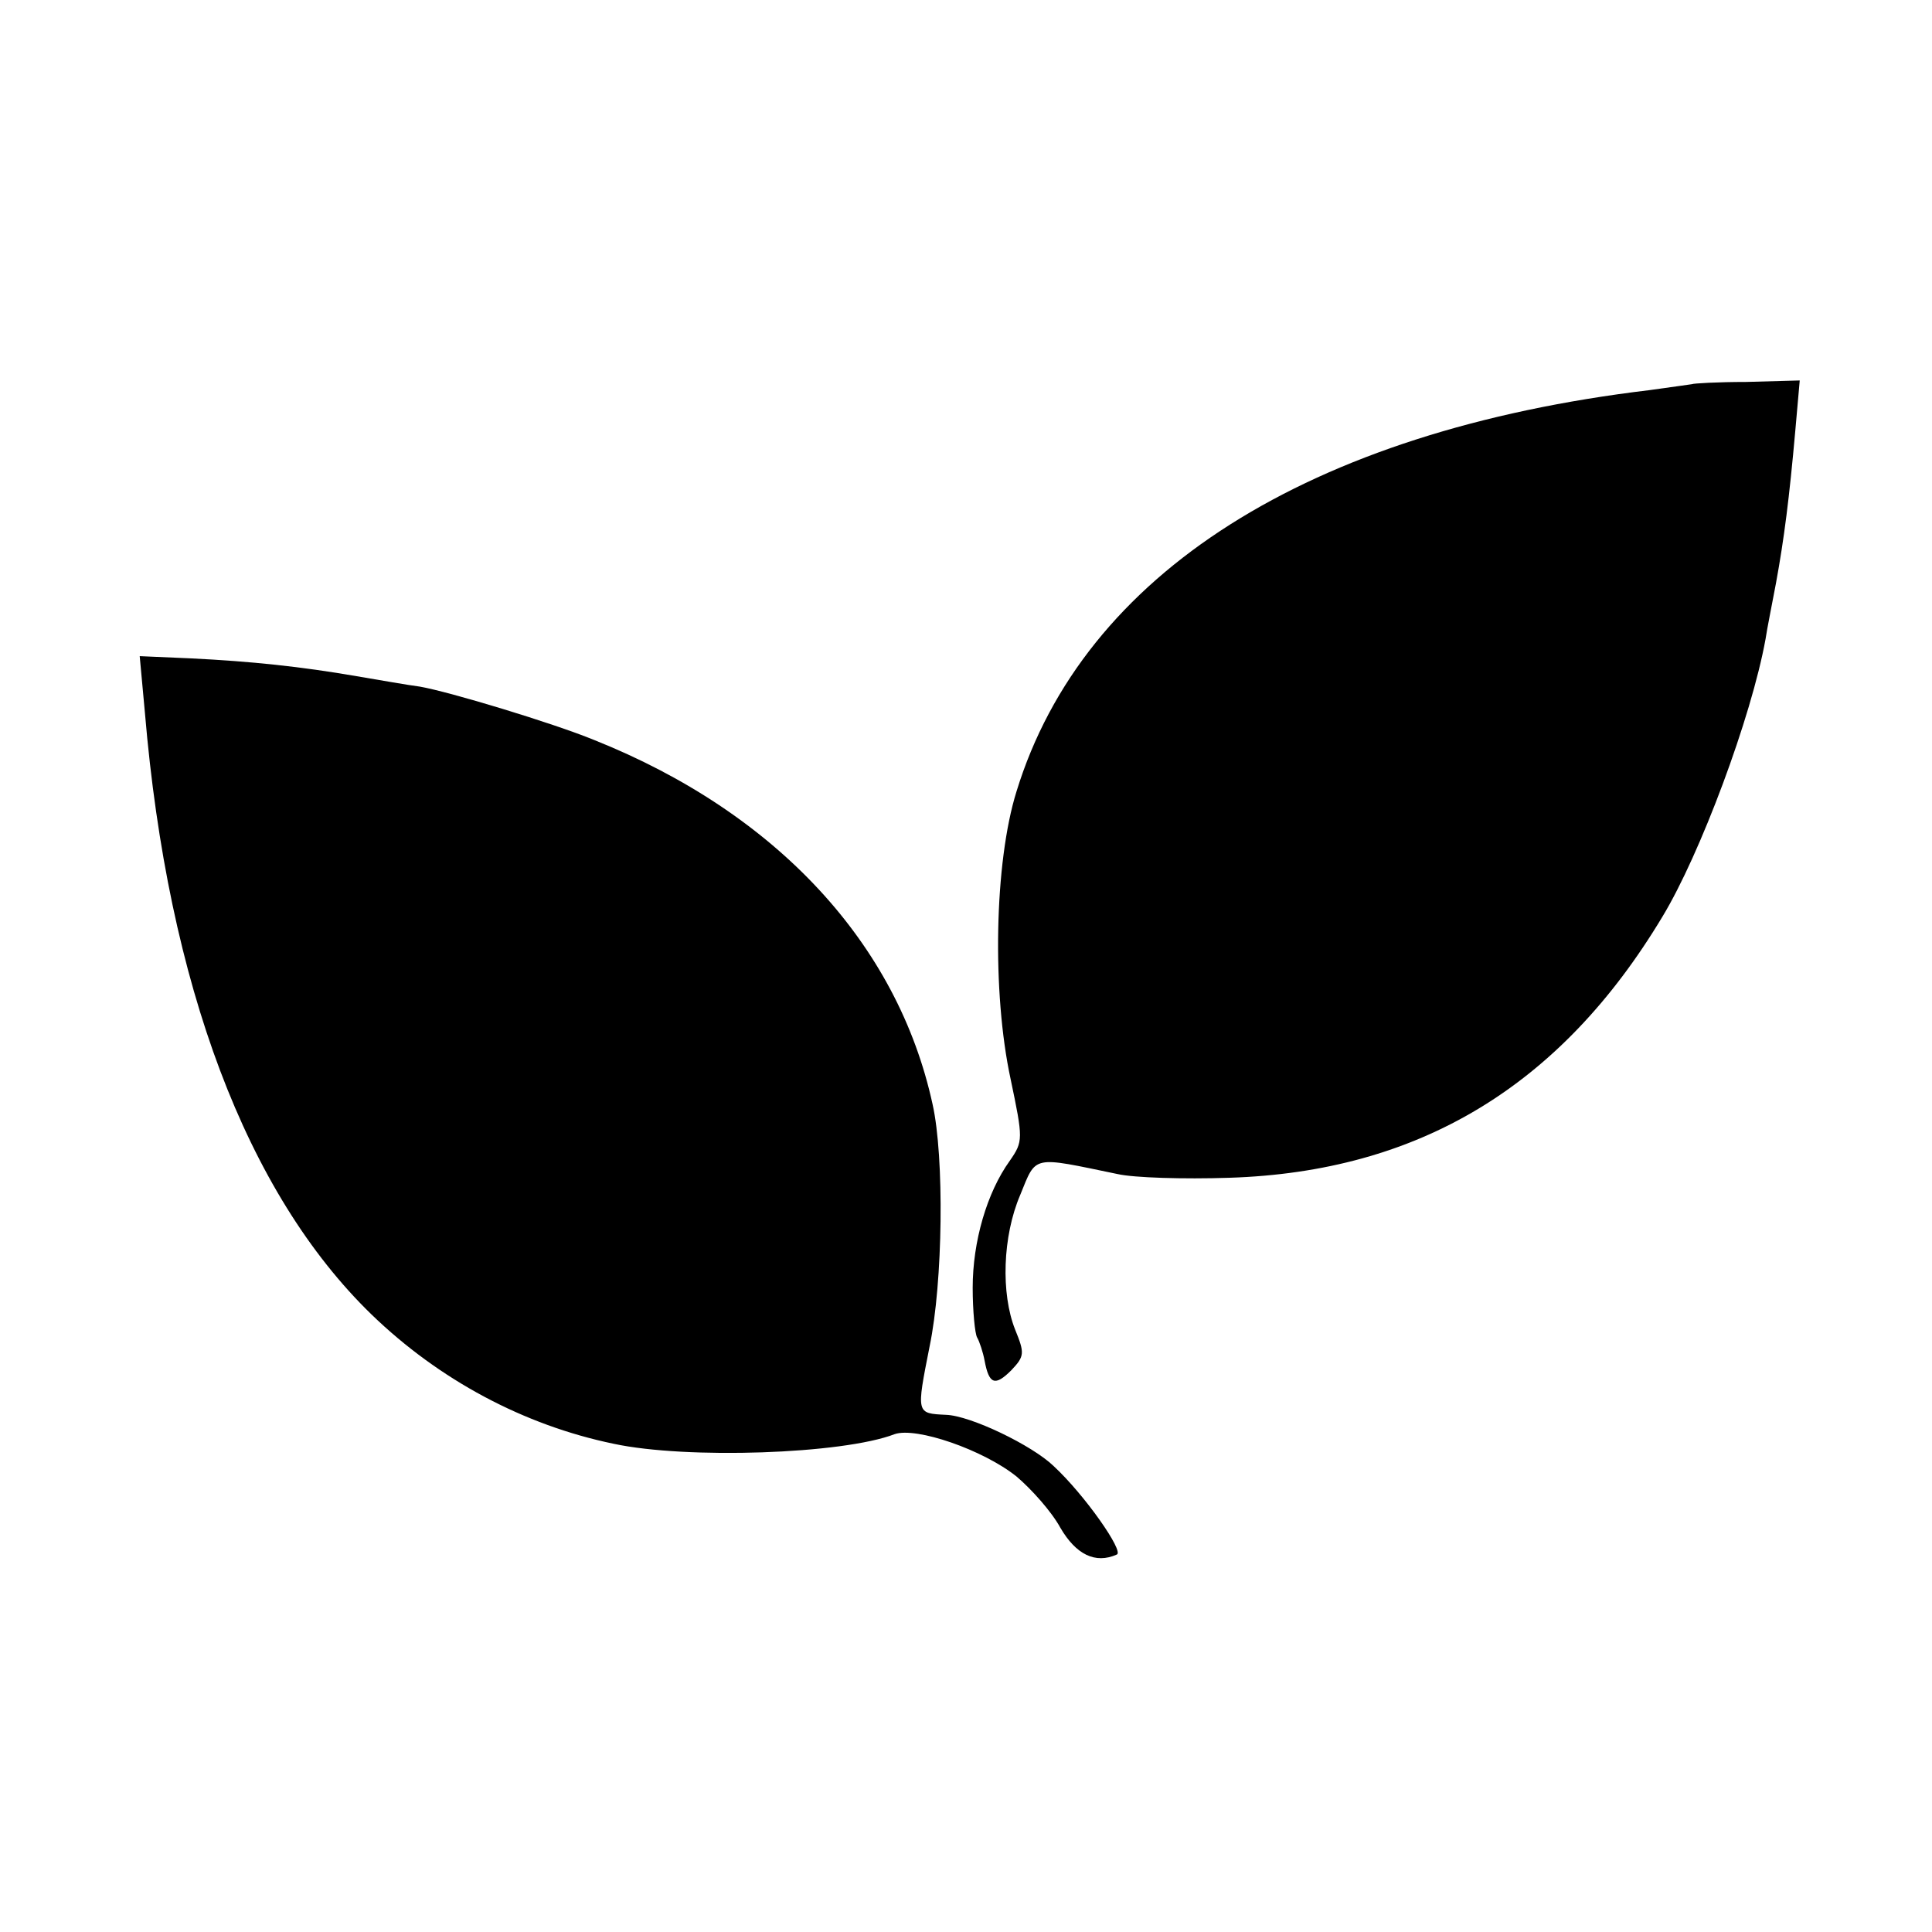
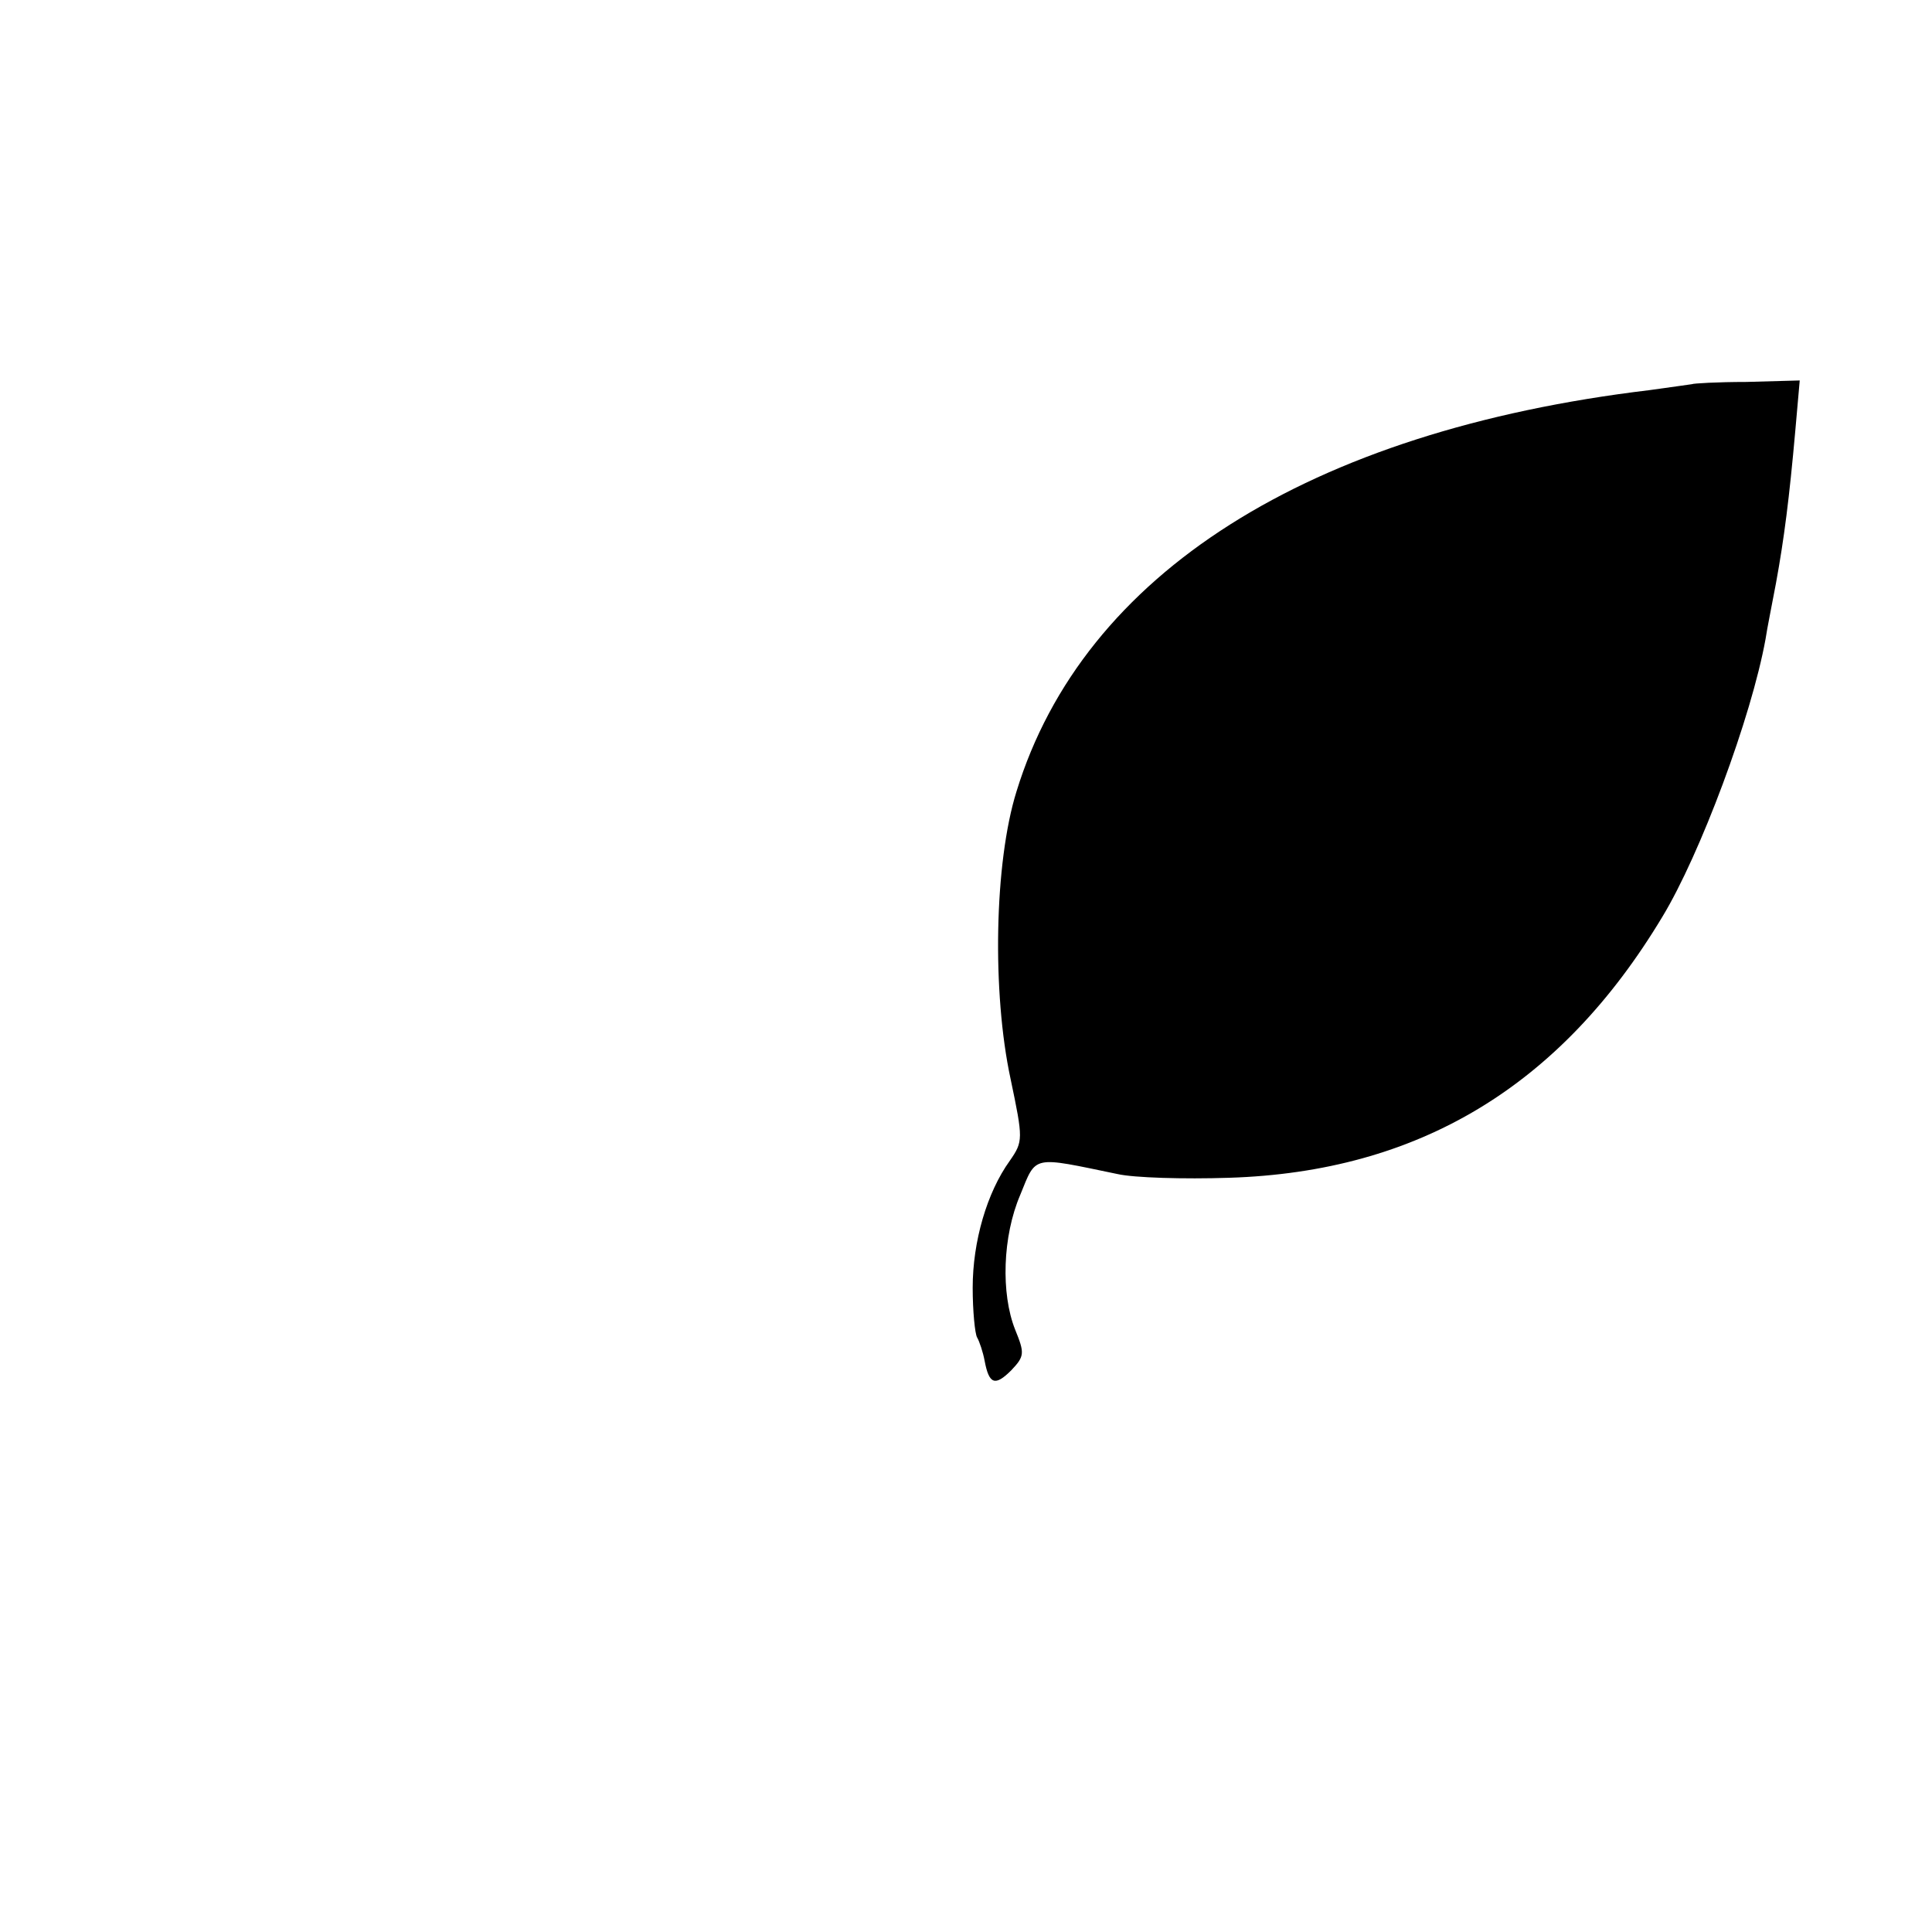
<svg xmlns="http://www.w3.org/2000/svg" version="1.0" width="260pt" height="260pt" viewBox="0 0 260 260" preserveAspectRatio="xMidYMid meet">
  <g transform="translate(0,260) scale(0.1,-0.1)" fill="#000000" stroke="none">
    <path d="M2277 2083 c-1 0 -27 -4 -57 -8 -459 -55 -762 -247 -852 -540 -30 -96 -33 -271 -8 -387 17 -81 17 -84 -1 -110 -31 -43 -50 -109 -50 -171 0 -31 3 -62 6 -67 3 -5 8 -20 10 -31 6 -32 14 -35 36 -13 18 19 18 23 5 55 -19 48 -17 125 7 181 22 54 15 52 131 28 22 -5 89 -7 150 -5 255 8 446 123 583 351 51 84 120 269 139 374 2 14 9 48 14 75 11 60 18 115 26 205 l6 68 -72 -2 c-39 0 -72 -2 -73 -3z" />
-     <path d="M195 1641 c31 -367 137 -647 305 -810 91 -88 205 -149 326 -174 98 -21 308 -14 378 13 29 10 119 -21 164 -57 20 -17 47 -47 59 -69 21 -36 47 -49 76 -36 10 4 -43 80 -85 119 -29 28 -112 68 -145 69 -40 2 -40 1 -22 92 18 86 20 255 4 326 -47 216 -210 392 -455 490 -56 23 -195 65 -235 72 -16 2 -55 9 -85 14 -75 13 -142 20 -223 24 l-69 3 7 -76z" />
  </g>
</svg>